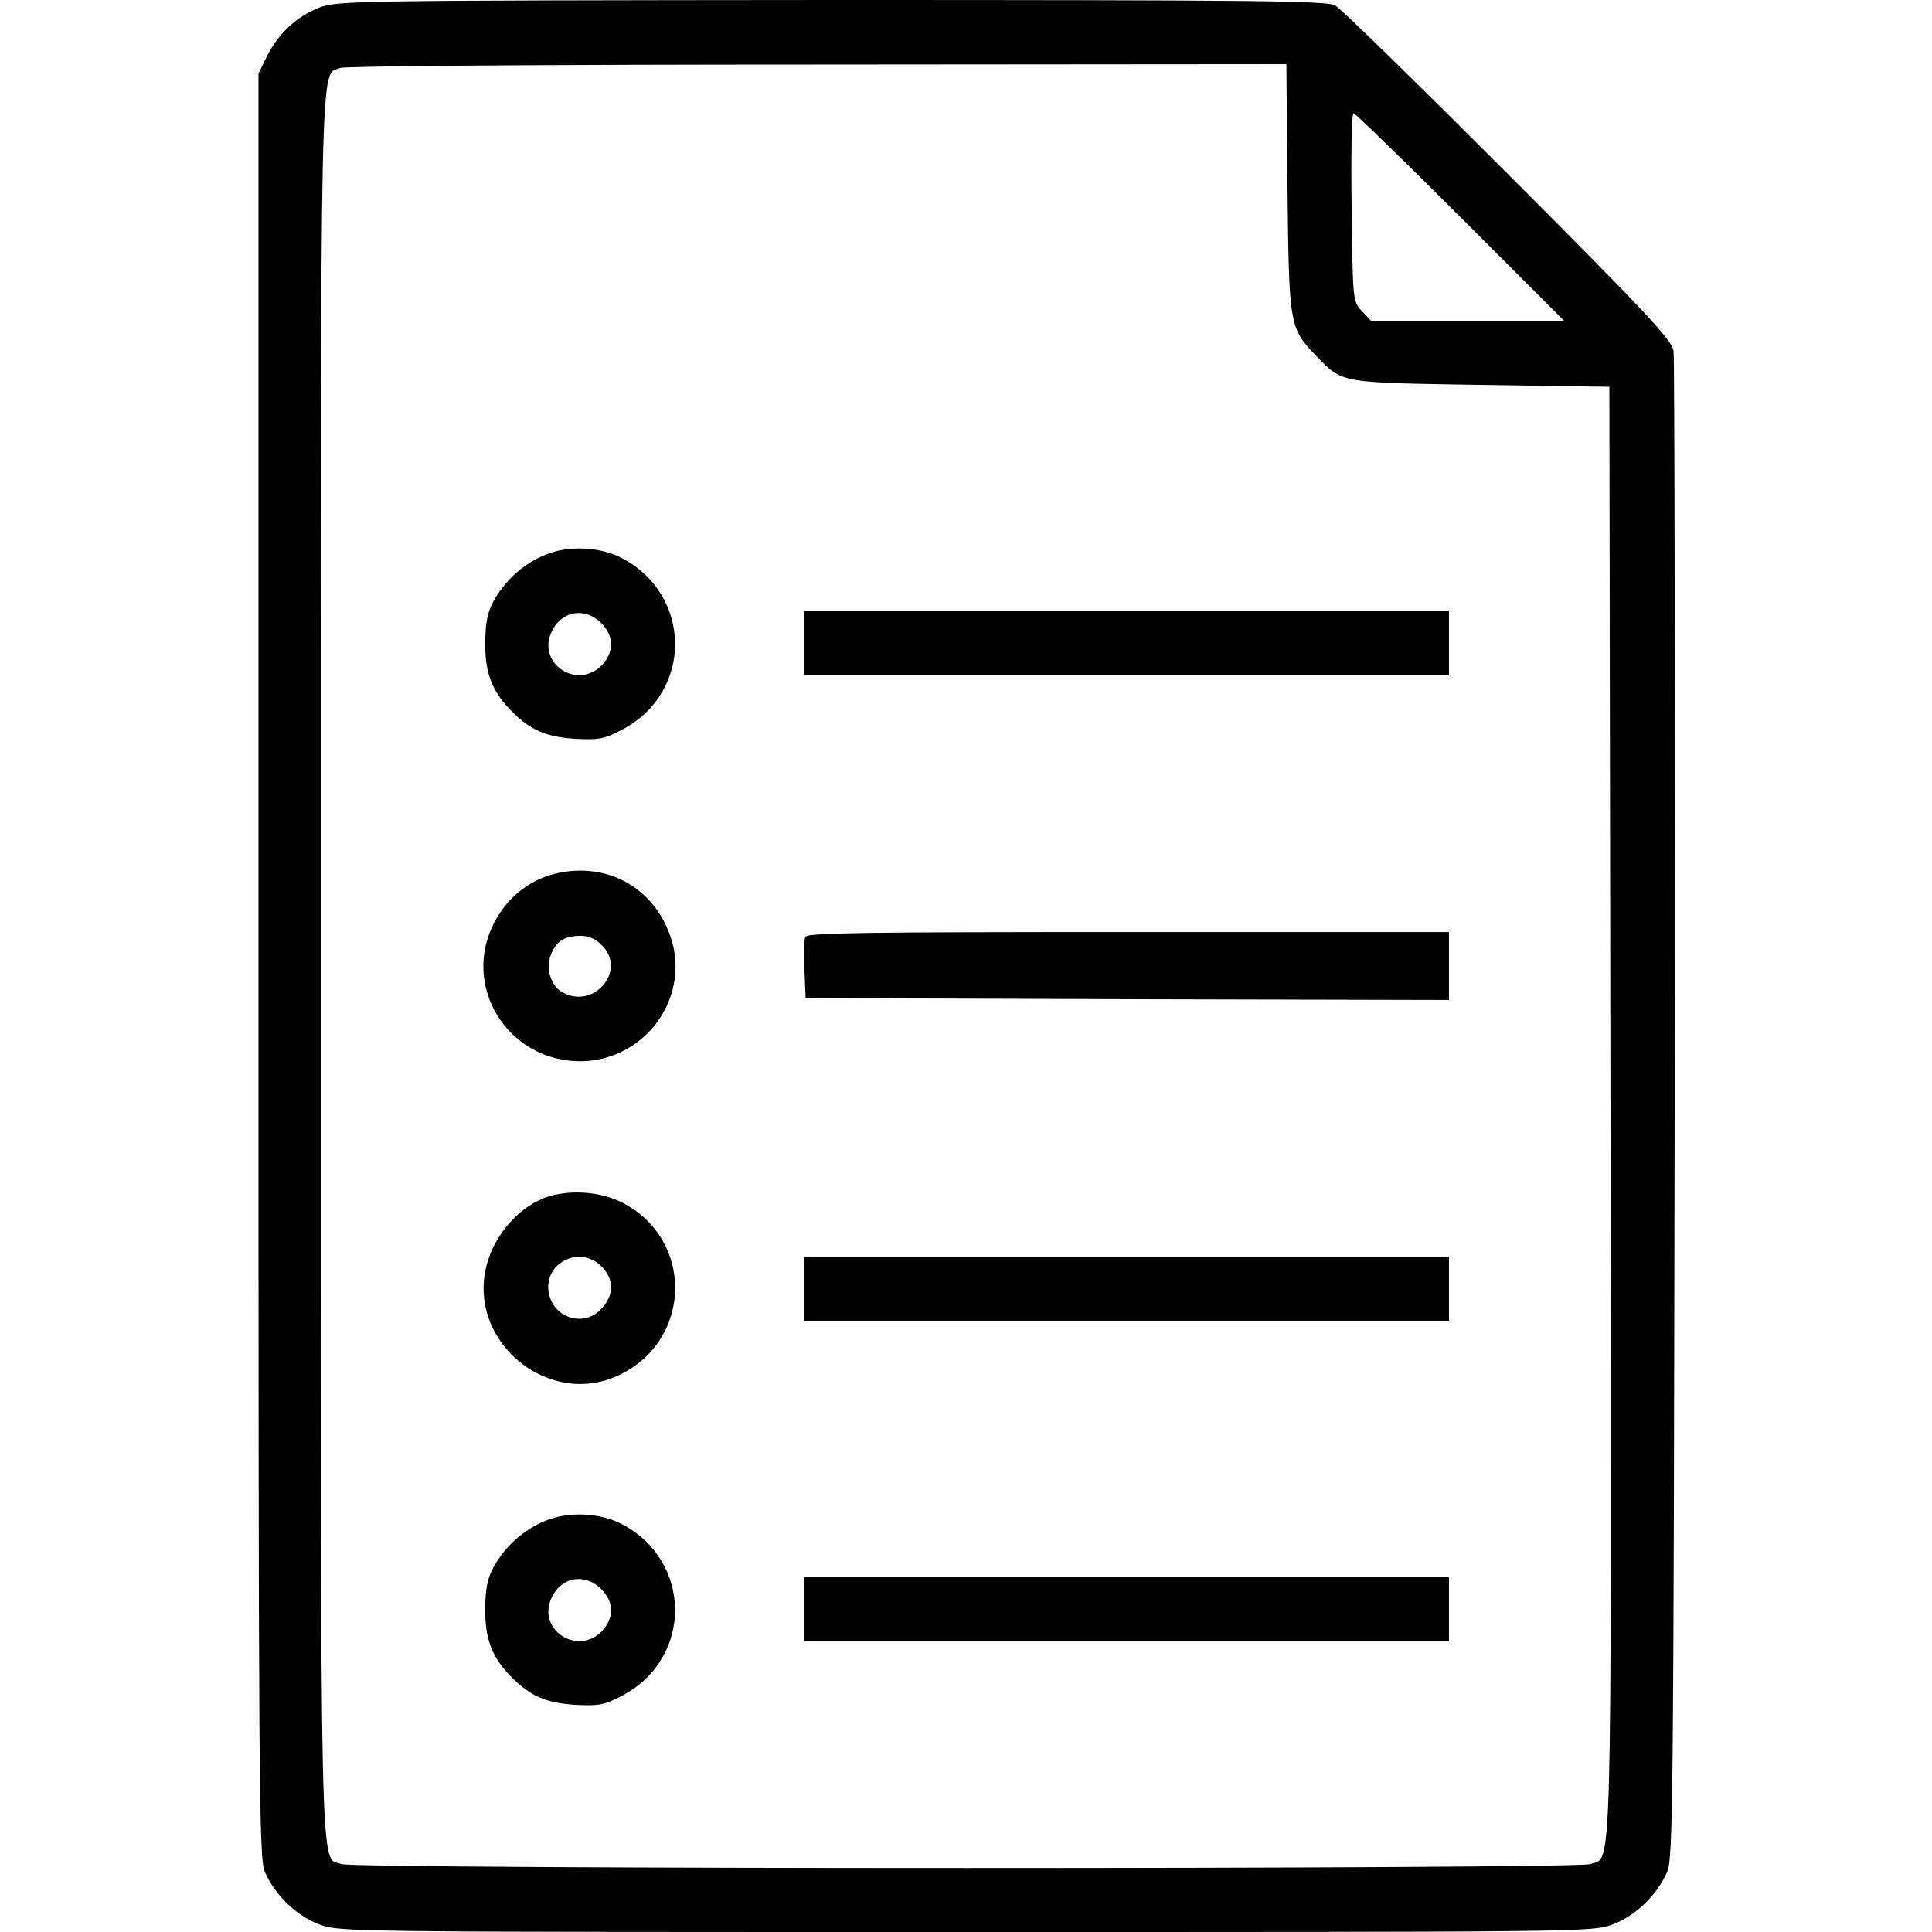
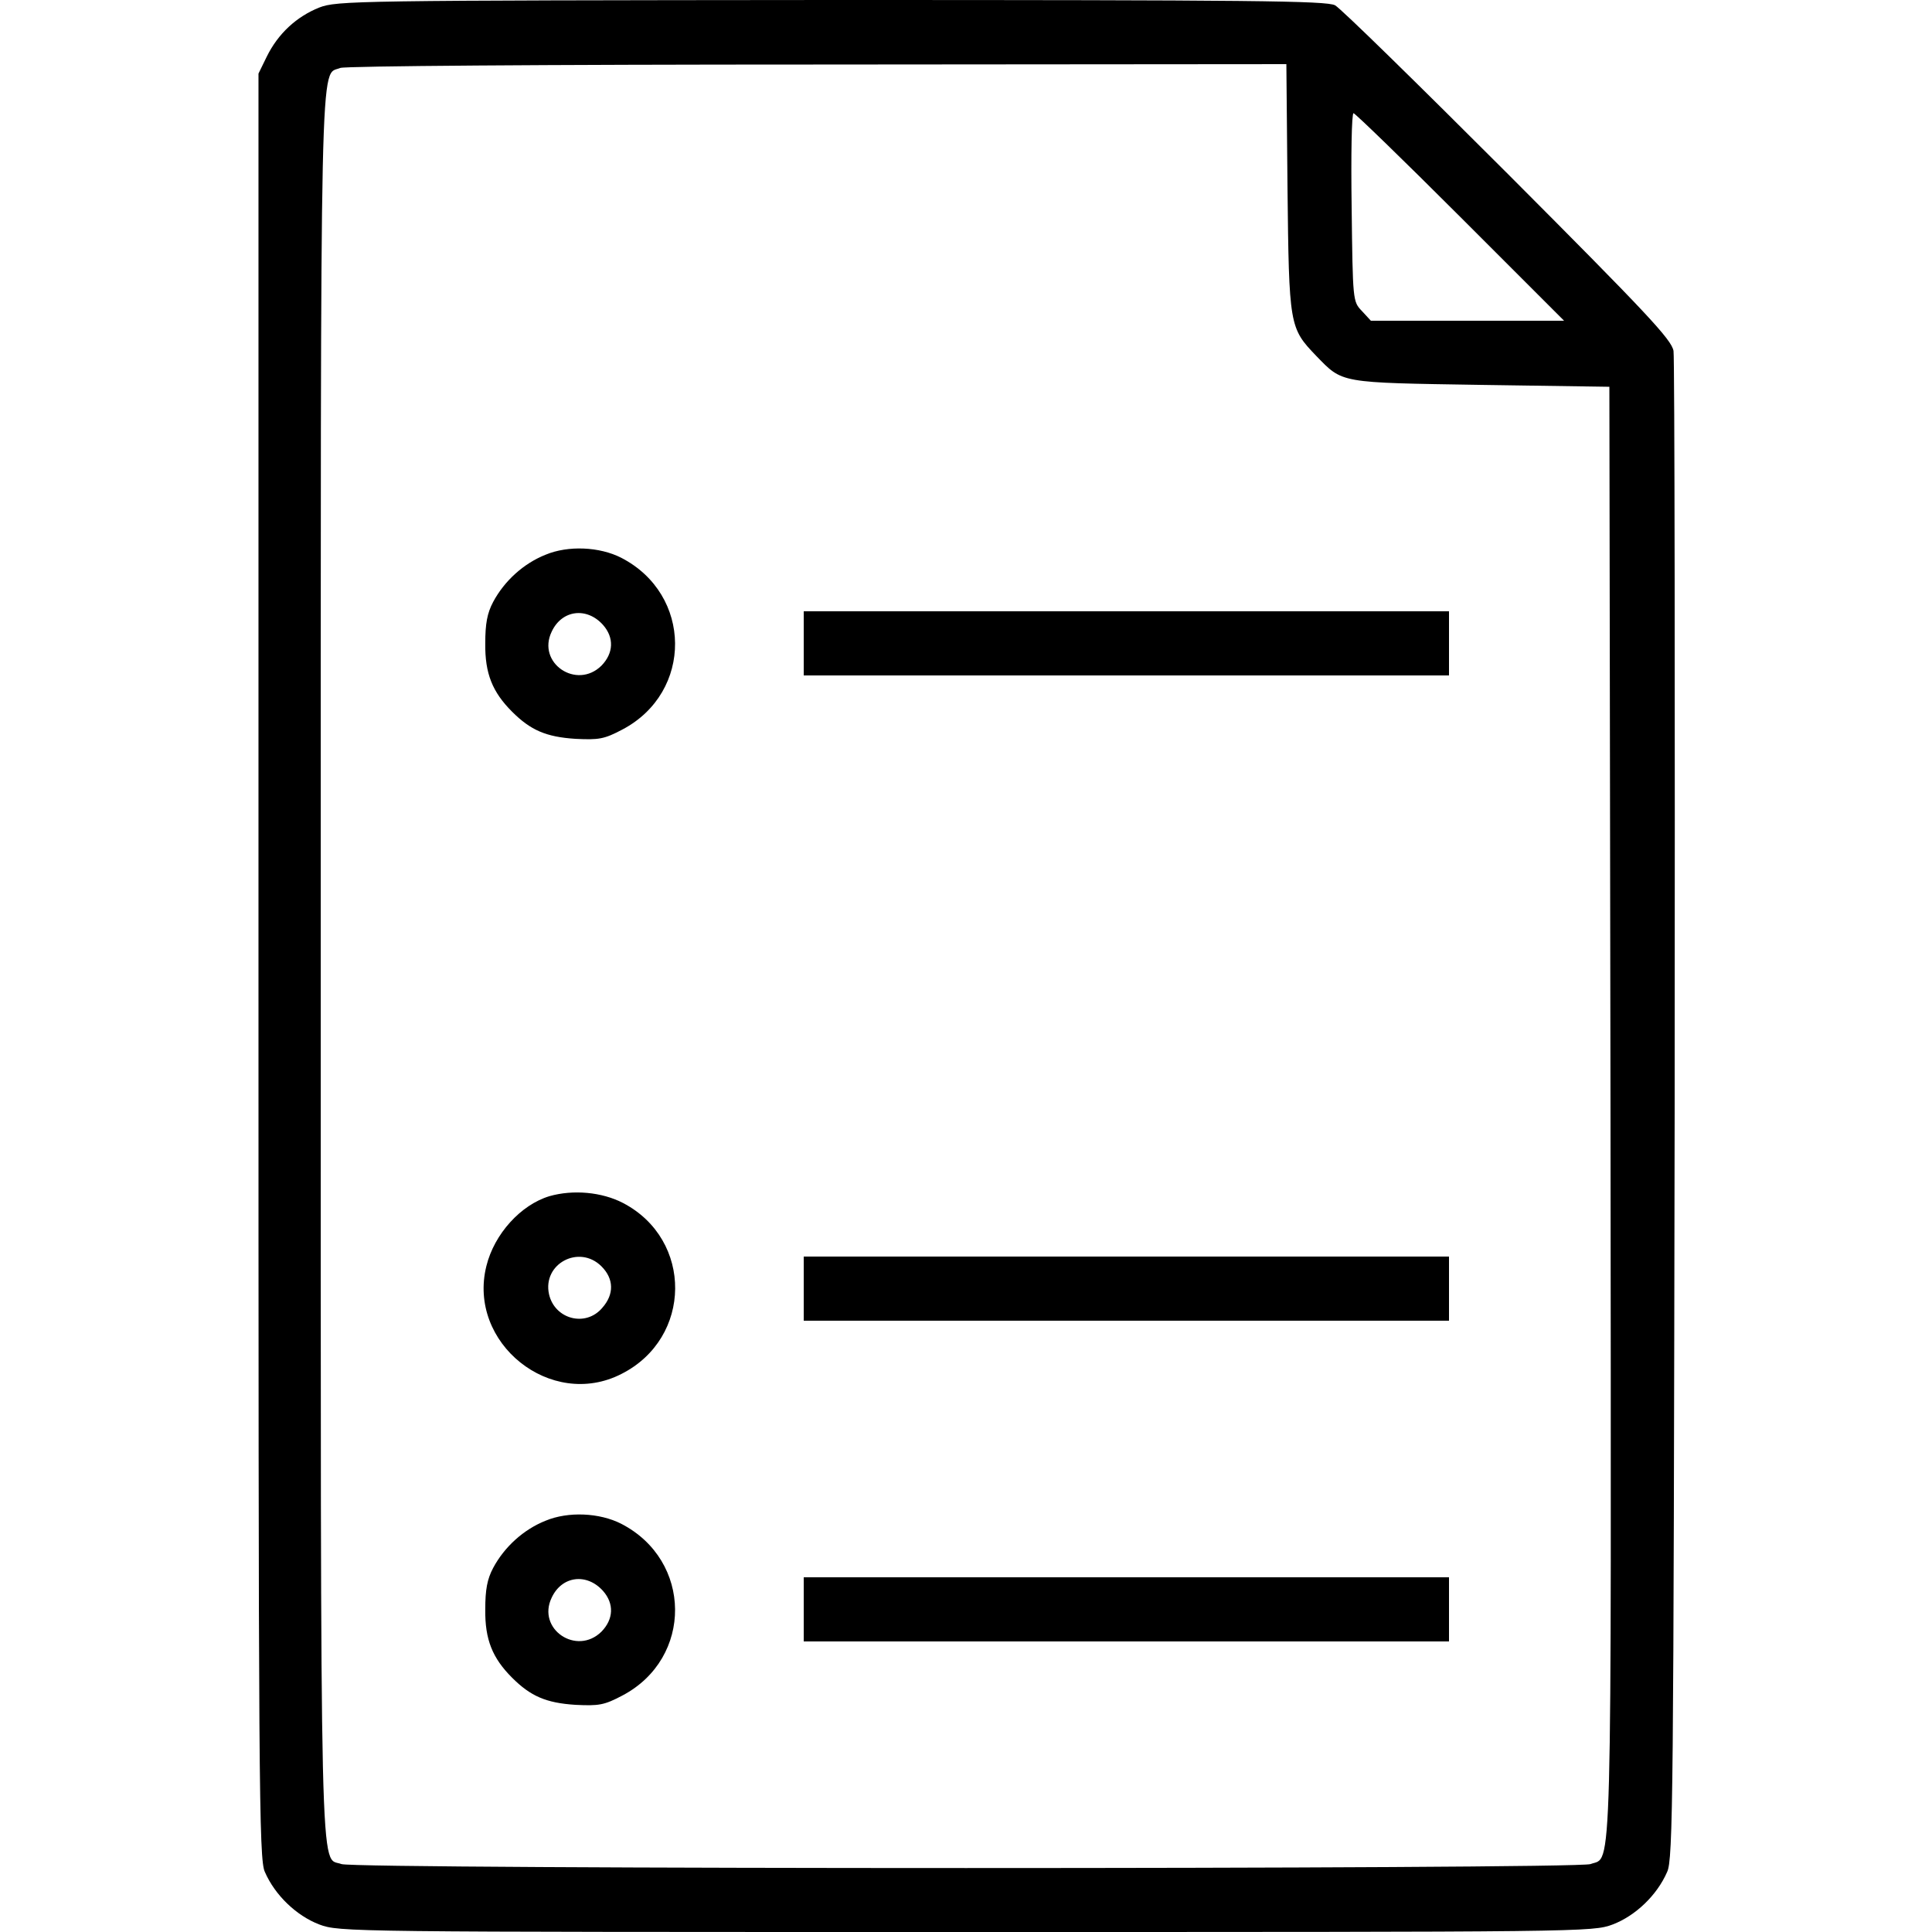
<svg xmlns="http://www.w3.org/2000/svg" version="1.0" width="512pt" height="512pt" viewBox="0 0 512 512" preserveAspectRatio="xMidYMid meet">
  <g transform="translate(0,512) scale(0.1,-0.1)" fill="#000000" stroke="none">
    <path d="M846 5100 c-60 -24 -109 -69 -139 -130 l-22 -45 0 -2365 c0 -2178 1 -2368 17 -2401 27 -62 84 -116 144 -139 54 -20 68 -20 1714 -20 1646 0 1660 0 1714 20 60 23 117 77 144 139 16 33 17 200 20 2016 1 1089 0 1996 -3 2015 -5 30 -71 100 -438 468 -238 238 -444 440 -459 448 -23 12 -219 14 -1335 14 -1266 -1 -1310 -2 -1357 -20z m2566 -477 c4 -367 5 -372 76 -446 71 -73 59 -71 437 -77 l340 -5 3 -1918 c2 -2091 5 -1975 -53 -1997 -36 -14 -3274 -14 -3310 0 -58 22 -55 -128 -55 2380 0 2493 -3 2357 52 2380 14 5 533 9 1265 9 l1242 1 3 -327z m458 -78 l275 -275 -256 0 -256 0 -24 26 c-24 25 -24 27 -27 275 -2 137 0 249 5 249 4 0 132 -124 283 -275z" />
    <path d="M1446 3650 c-58 -23 -109 -69 -139 -125 -16 -30 -21 -58 -21 -110 -1 -80 19 -129 71 -181 49 -49 90 -67 168 -72 62 -3 76 -1 125 25 187 99 185 358 -4 455 -57 29 -140 33 -200 8z m152 -186 c30 -34 28 -75 -4 -108 -66 -65 -172 7 -132 90 27 58 93 66 136 18z" />
    <path d="M2130 3415 l0 -85 855 0 855 0 0 85 0 85 -855 0 -855 0 0 -85z" />
-     <path d="M1487 2808 c-89 -16 -160 -78 -192 -167 -51 -145 42 -301 194 -329 204 -37 364 167 277 353 -50 109 -159 165 -279 143z m108 -193 c67 -66 -20 -171 -104 -125 -31 16 -46 65 -31 100 15 37 35 49 78 50 22 0 41 -8 57 -25z" />
-     <path d="M2134 2637 c-3 -8 -4 -47 -2 -88 l3 -74 853 -3 852 -2 0 90 0 90 -850 0 c-703 0 -852 -2 -856 -13z" />
    <path d="M1456 1950 c-76 -23 -146 -100 -167 -185 -51 -204 171 -382 358 -286 188 95 190 356 4 453 -56 29 -132 36 -195 18z m138 -186 c33 -33 34 -74 2 -110 -44 -52 -126 -30 -141 36 -18 81 80 133 139 74z" />
    <path d="M2130 1705 l0 -85 855 0 855 0 0 85 0 85 -855 0 -855 0 0 -85z" />
    <path d="M1446 1090 c-58 -23 -109 -69 -139 -125 -16 -30 -21 -58 -21 -110 -1 -80 19 -129 71 -181 49 -49 90 -67 168 -72 62 -3 76 -1 125 25 187 99 185 358 -4 455 -57 29 -140 33 -200 8z m152 -186 c30 -34 28 -75 -4 -108 -66 -65 -172 7 -132 90 27 58 93 66 136 18z" />
    <path d="M2130 855 l0 -85 855 0 855 0 0 85 0 85 -855 0 -855 0 0 -85z" />
  </g>
</svg>